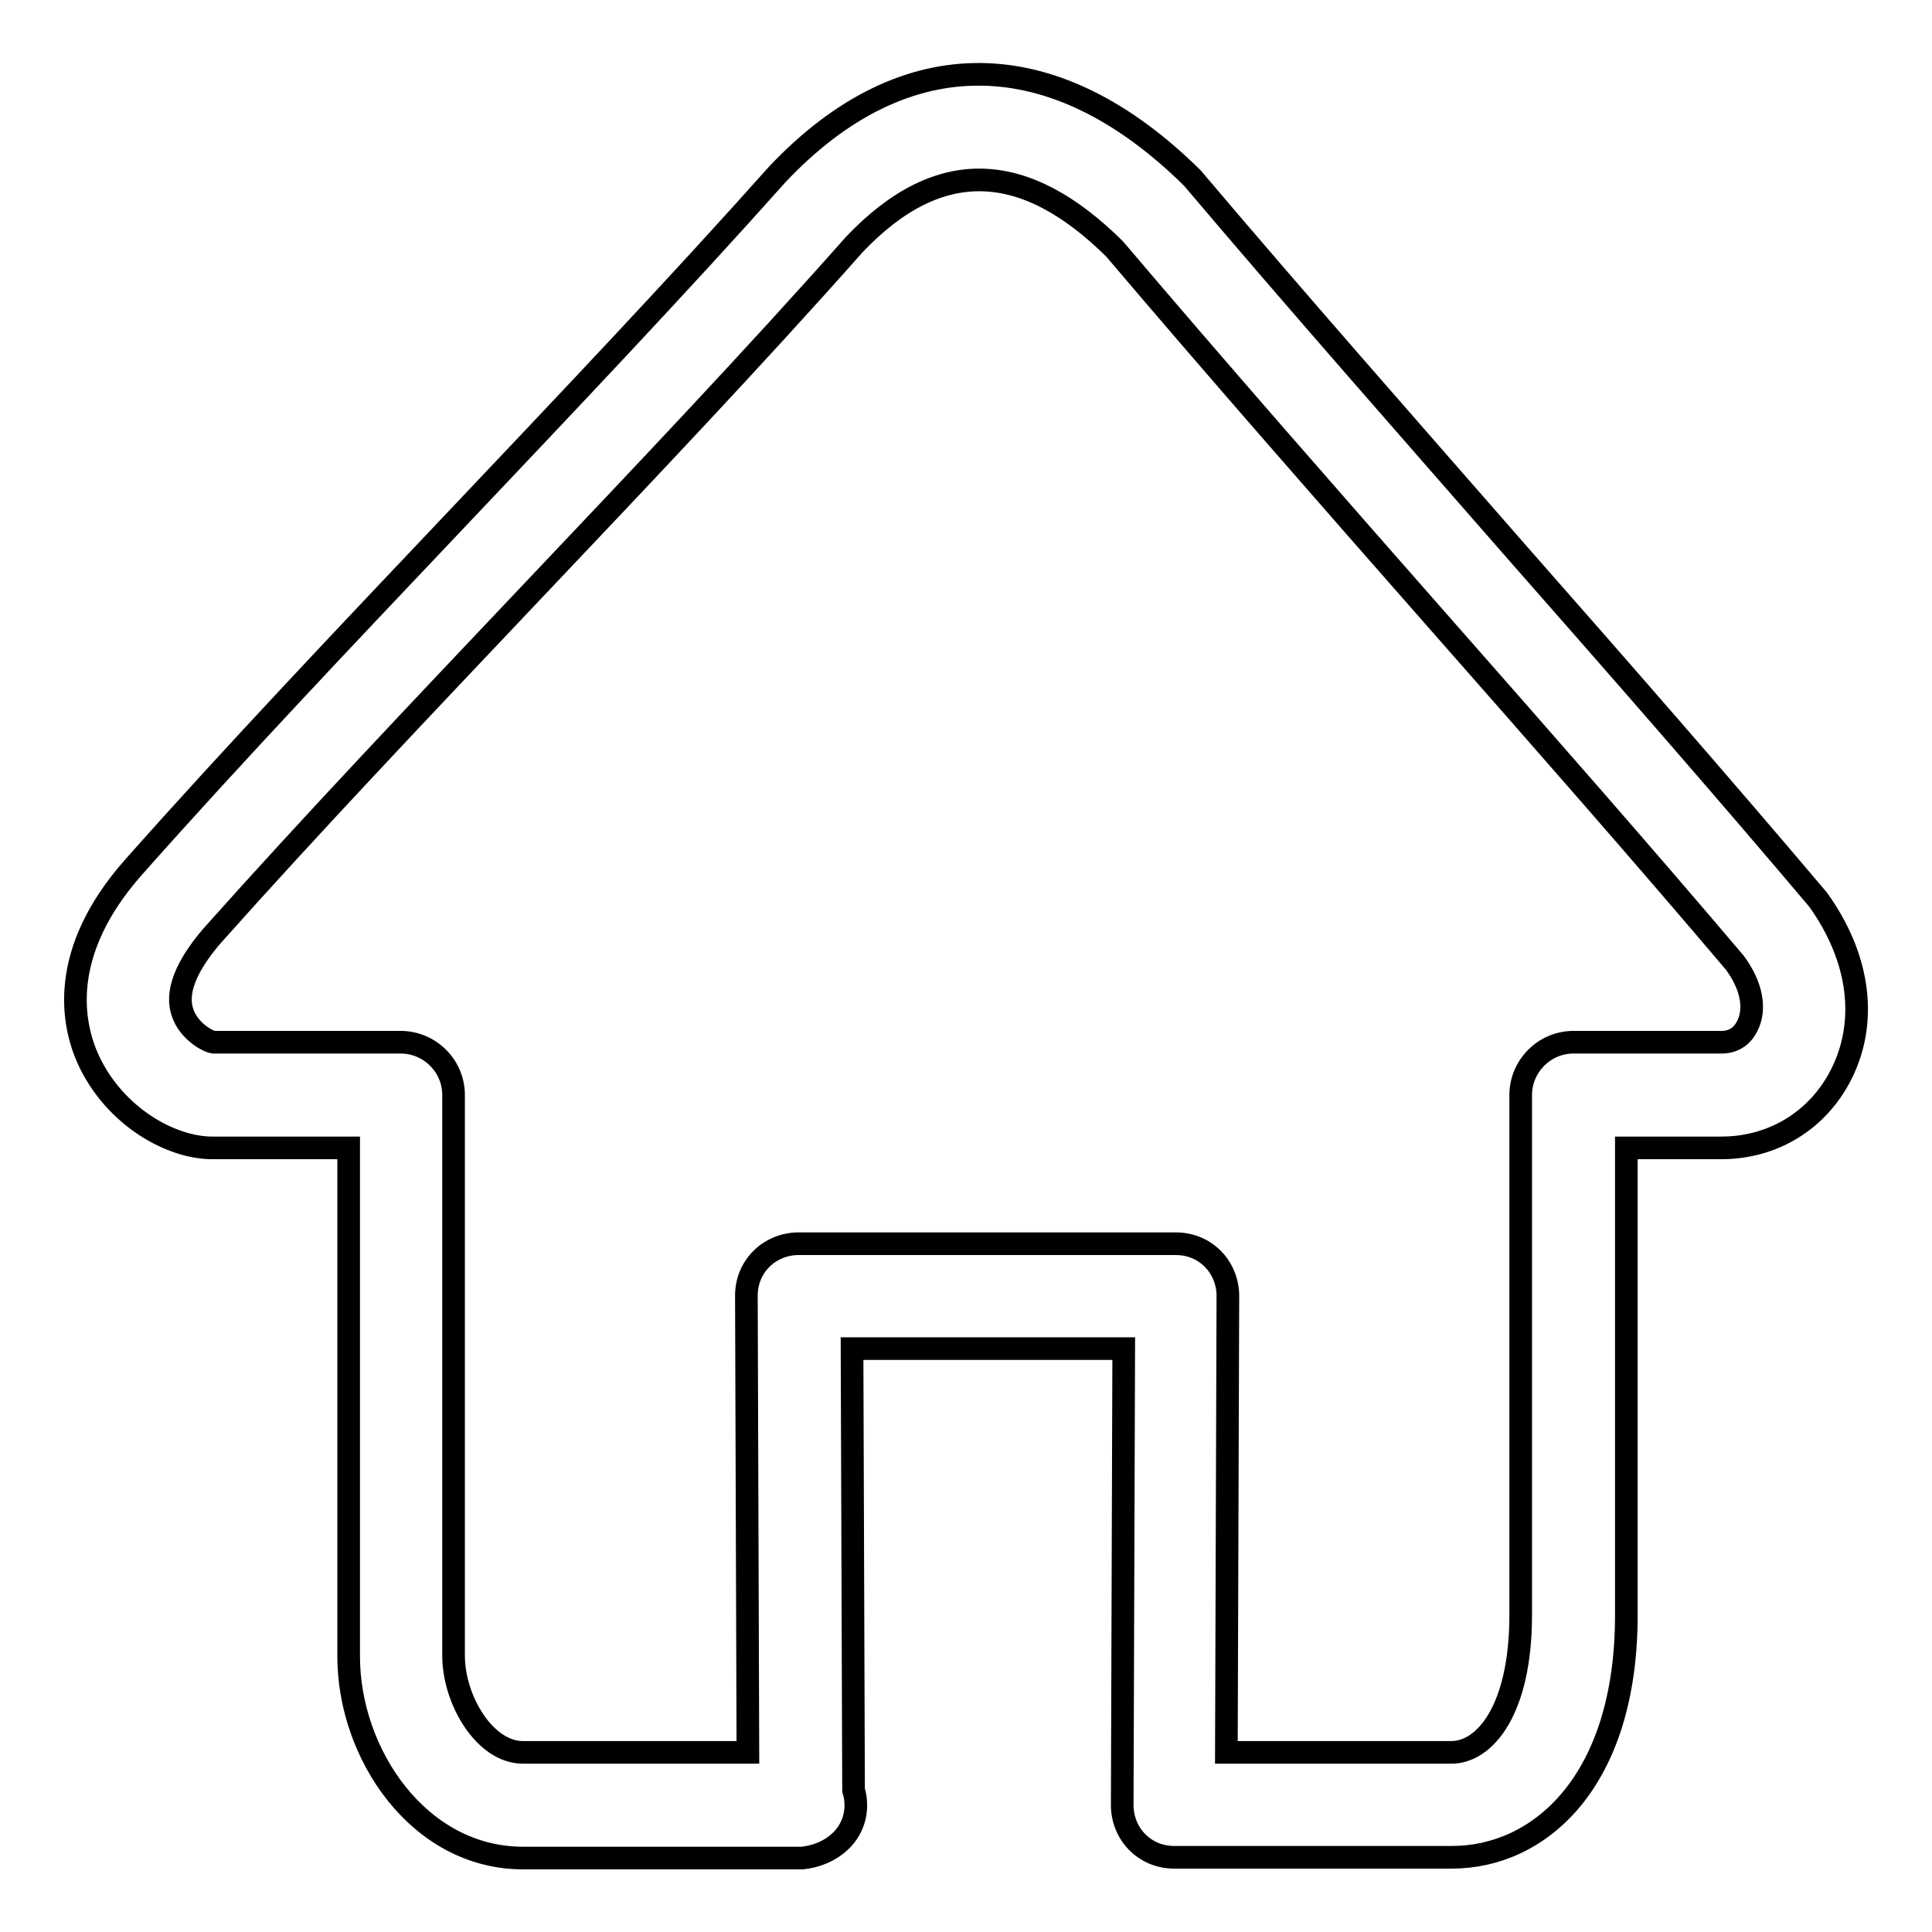
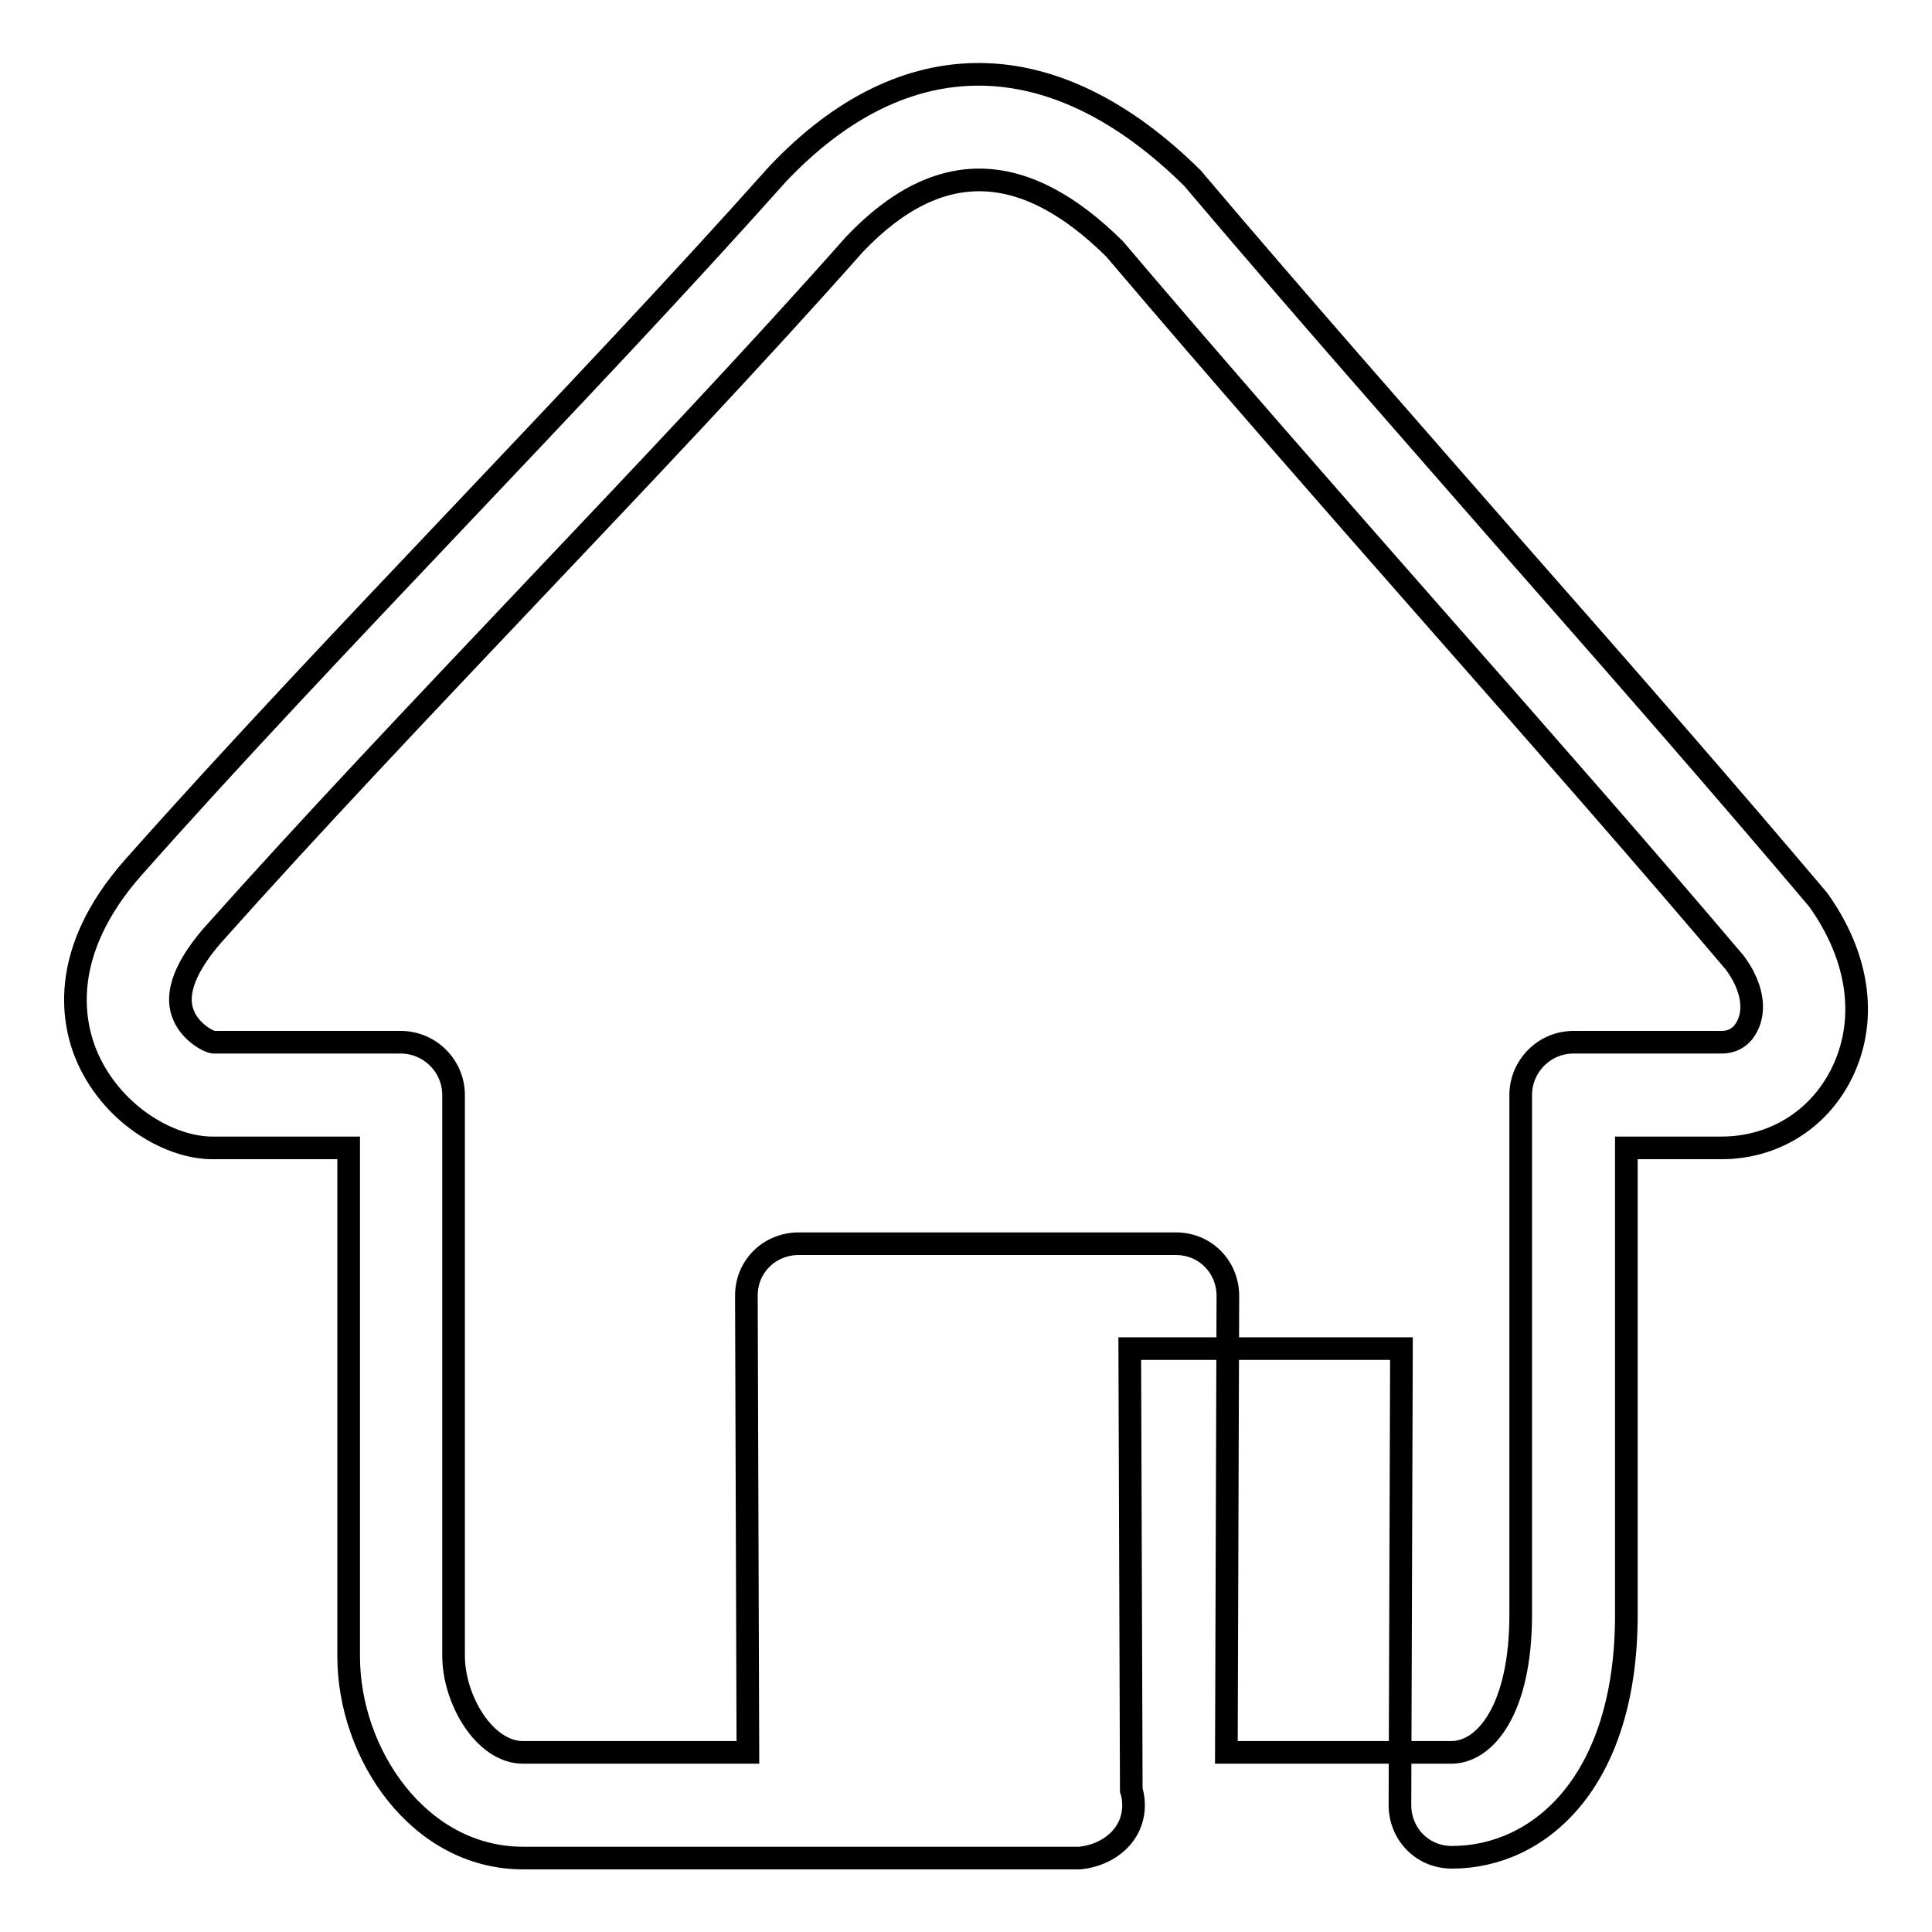
<svg xmlns="http://www.w3.org/2000/svg" version="1.1" x="0px" y="0px" viewBox="0 0 256 256" enable-background="new 0 0 256 256" xml:space="preserve">
  <g>
    <g>
-       <path stroke-width="3" fill-opacity="0" stroke="#000000" d="M192.4,246.1h-36.8c-1.9,0-3.6-0.7-4.9-2c-1.3-1.3-2-3.1-2-4.9l0.2-60.5h-36l0.2,58.5c0.2,0.6,0.3,1.3,0.3,2c0,3.9-3.2,6.6-7.1,7c0,0-0.1,0-0.1,0H69.3c-13.8,0-23.1-13.8-23.1-26.7v-67.4H28.1c-5.4,0-12.9-4.1-16.4-11.7c-2.1-4.6-4.1-14.1,6-25.5C31,99.9,46,84.1,60.5,68.8c14.4-15.2,29.4-31,42.5-45.7c16.9-17.9,36.7-17.6,55,0.5c13.8,16.3,28.7,33.2,43.2,49.8c14,15.9,27.7,31.6,39.7,45.8c5.6,7.8,6.6,16.3,3,23.3c-3.1,6-9,9.6-15.8,9.6h-12.6V214C215.5,236.2,203.9,246.1,192.4,246.1z M162.5,232.2h29.8c4.5,0,9.2-5.7,9.2-18.2v-68.9c0-3.8,3.1-7,7-7h19.6c1.9,0,2.9-1.1,3.4-2.1c1.2-2.3,0.6-5.4-1.6-8.4c-11.6-13.7-25.2-29.2-39.2-45.1c-14.6-16.6-29.5-33.6-43-49.5c-11.8-11.7-23.2-12.5-34.5-0.6C100.1,47.2,85.1,63,70.6,78.3c-14.4,15.2-29.4,31-42.5,45.7c-2.4,2.8-5.1,6.8-3.9,10.2c0.8,2.4,3.3,3.8,4.1,3.9l24.8,0c3.8,0,7,3.1,7,7v74.3c0,5.8,4.1,12.8,9.2,12.8h29.8l-0.2-60.5c0-1.9,0.7-3.6,2-4.9c1.3-1.3,3.1-2,4.9-2h50c1.9,0,3.6,0.7,4.9,2c1.3,1.3,2,3.1,2,4.9L162.5,232.2z" />
+       <path stroke-width="3" fill-opacity="0" stroke="#000000" d="M192.4,246.1c-1.9,0-3.6-0.7-4.9-2c-1.3-1.3-2-3.1-2-4.9l0.2-60.5h-36l0.2,58.5c0.2,0.6,0.3,1.3,0.3,2c0,3.9-3.2,6.6-7.1,7c0,0-0.1,0-0.1,0H69.3c-13.8,0-23.1-13.8-23.1-26.7v-67.4H28.1c-5.4,0-12.9-4.1-16.4-11.7c-2.1-4.6-4.1-14.1,6-25.5C31,99.9,46,84.1,60.5,68.8c14.4-15.2,29.4-31,42.5-45.7c16.9-17.9,36.7-17.6,55,0.5c13.8,16.3,28.7,33.2,43.2,49.8c14,15.9,27.7,31.6,39.7,45.8c5.6,7.8,6.6,16.3,3,23.3c-3.1,6-9,9.6-15.8,9.6h-12.6V214C215.5,236.2,203.9,246.1,192.4,246.1z M162.5,232.2h29.8c4.5,0,9.2-5.7,9.2-18.2v-68.9c0-3.8,3.1-7,7-7h19.6c1.9,0,2.9-1.1,3.4-2.1c1.2-2.3,0.6-5.4-1.6-8.4c-11.6-13.7-25.2-29.2-39.2-45.1c-14.6-16.6-29.5-33.6-43-49.5c-11.8-11.7-23.2-12.5-34.5-0.6C100.1,47.2,85.1,63,70.6,78.3c-14.4,15.2-29.4,31-42.5,45.7c-2.4,2.8-5.1,6.8-3.9,10.2c0.8,2.4,3.3,3.8,4.1,3.9l24.8,0c3.8,0,7,3.1,7,7v74.3c0,5.8,4.1,12.8,9.2,12.8h29.8l-0.2-60.5c0-1.9,0.7-3.6,2-4.9c1.3-1.3,3.1-2,4.9-2h50c1.9,0,3.6,0.7,4.9,2c1.3,1.3,2,3.1,2,4.9L162.5,232.2z" />
    </g>
  </g>
</svg>